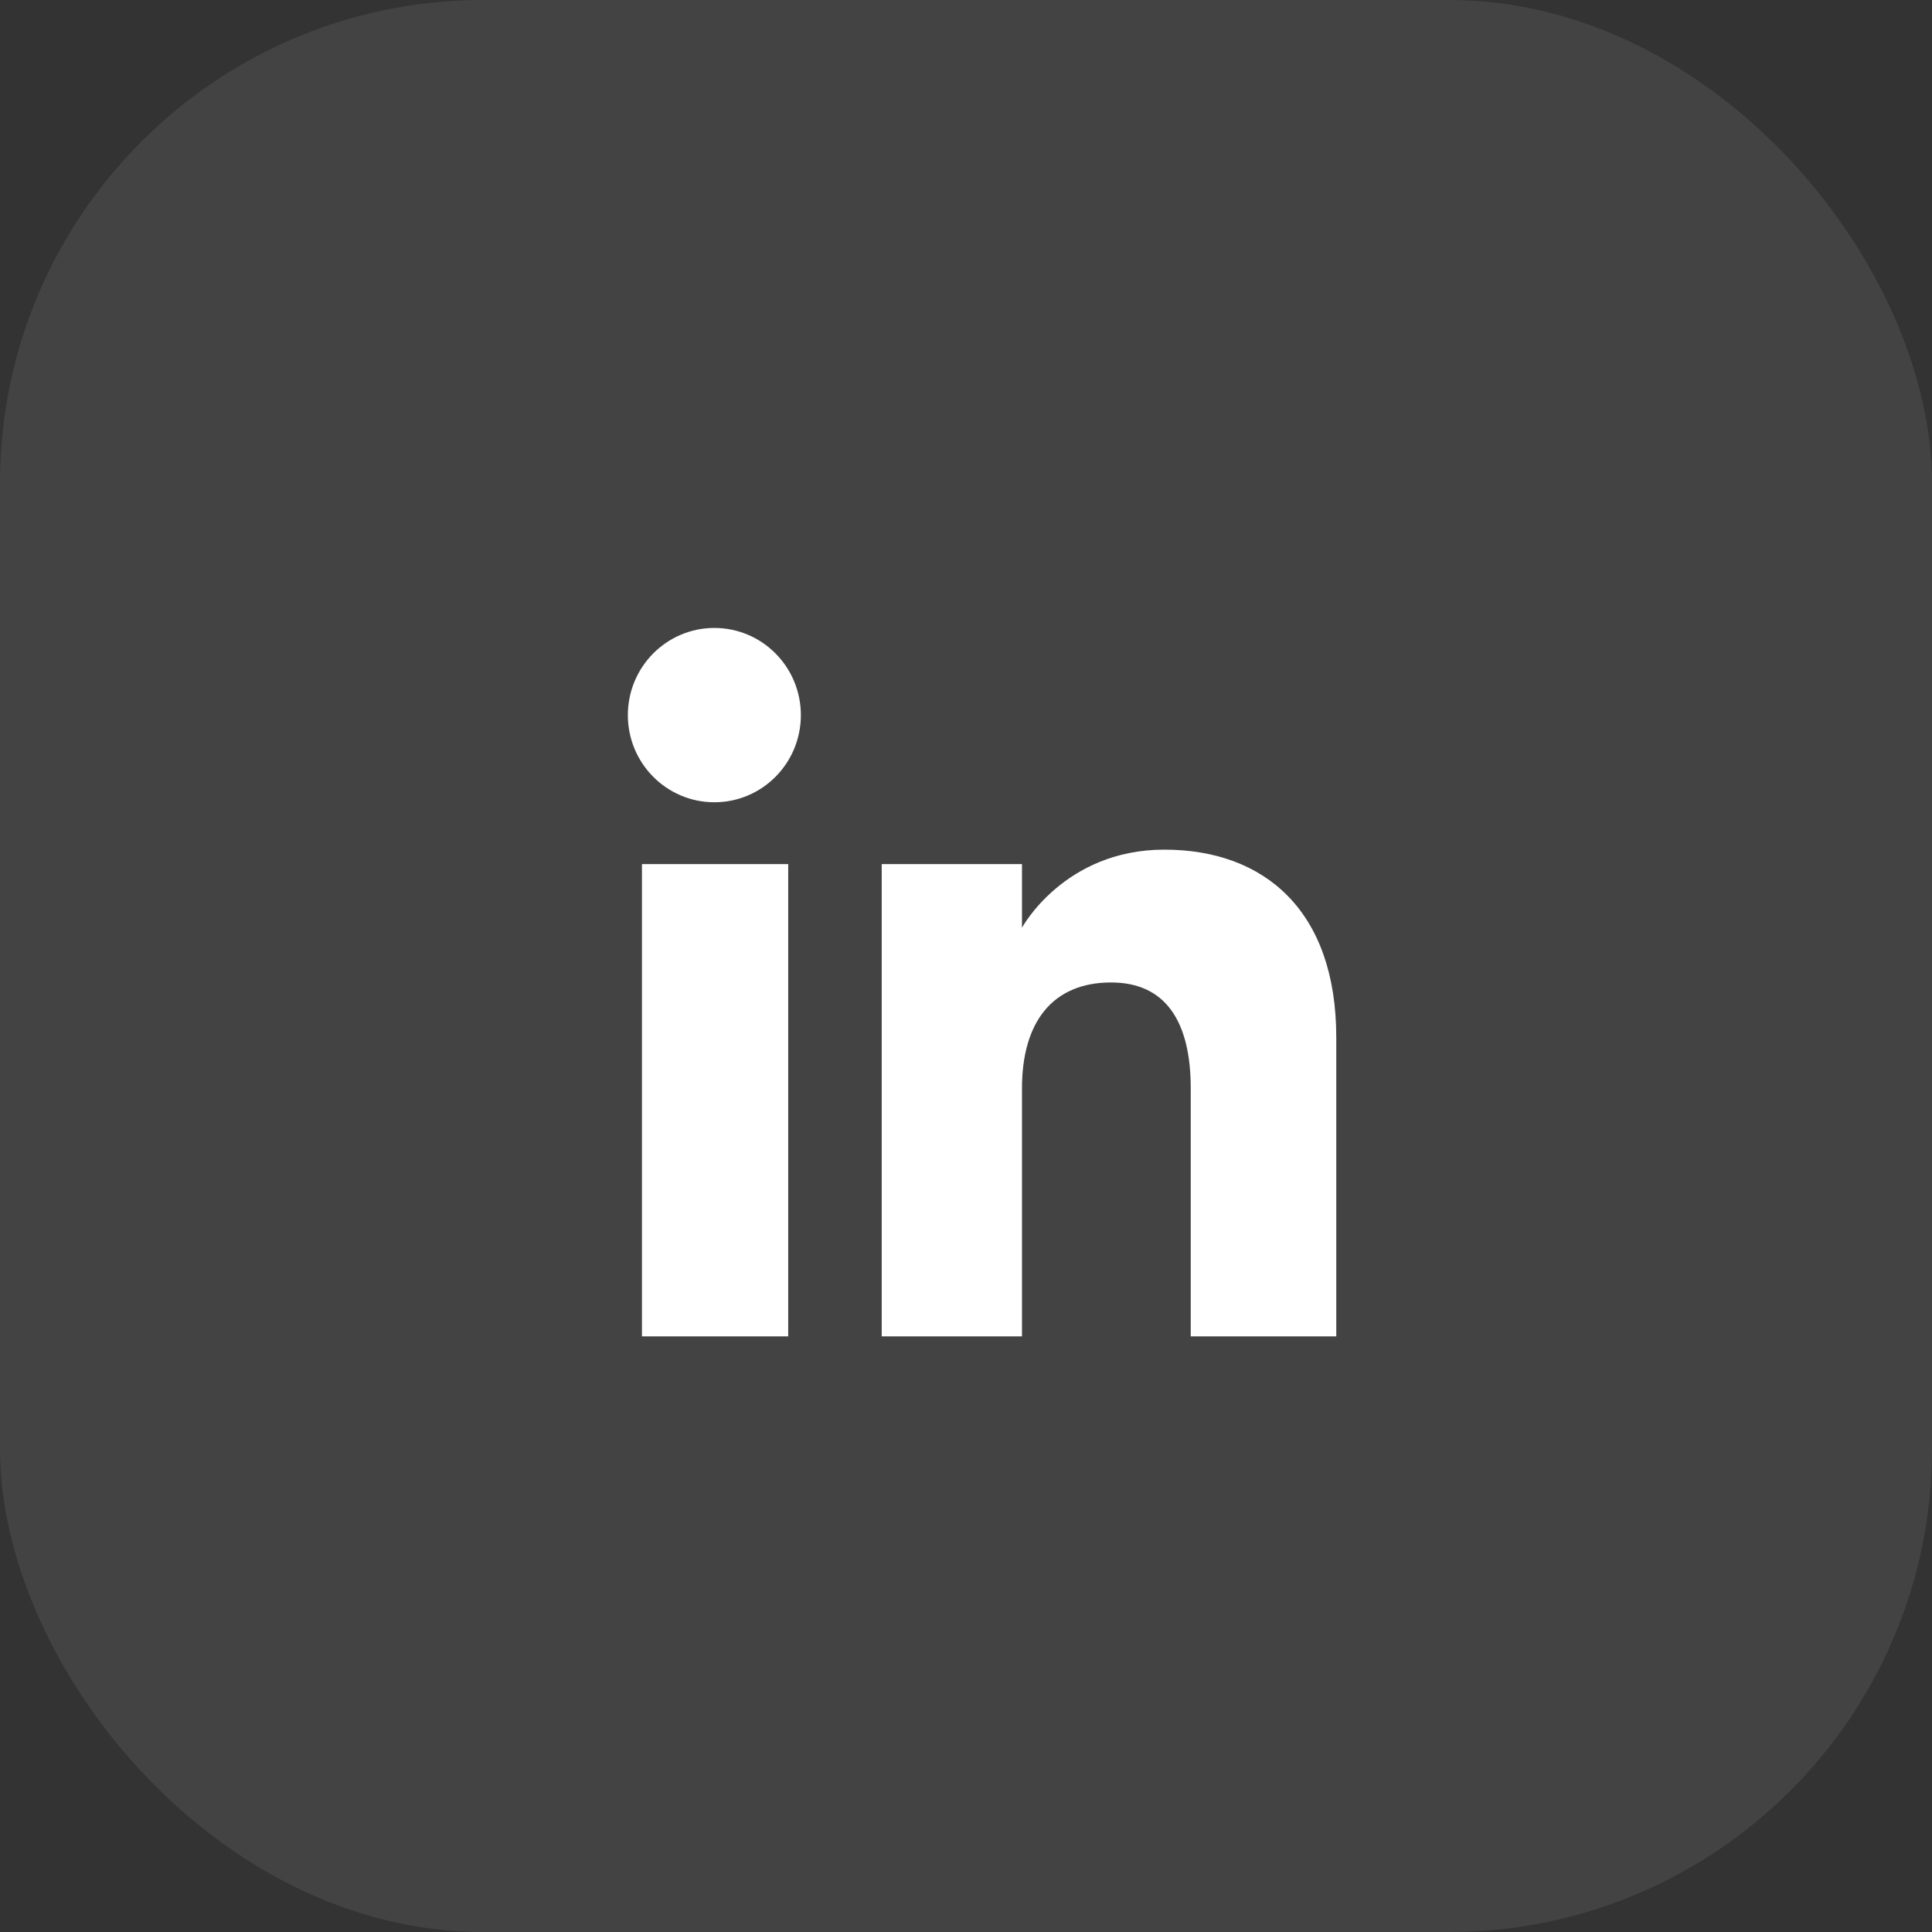
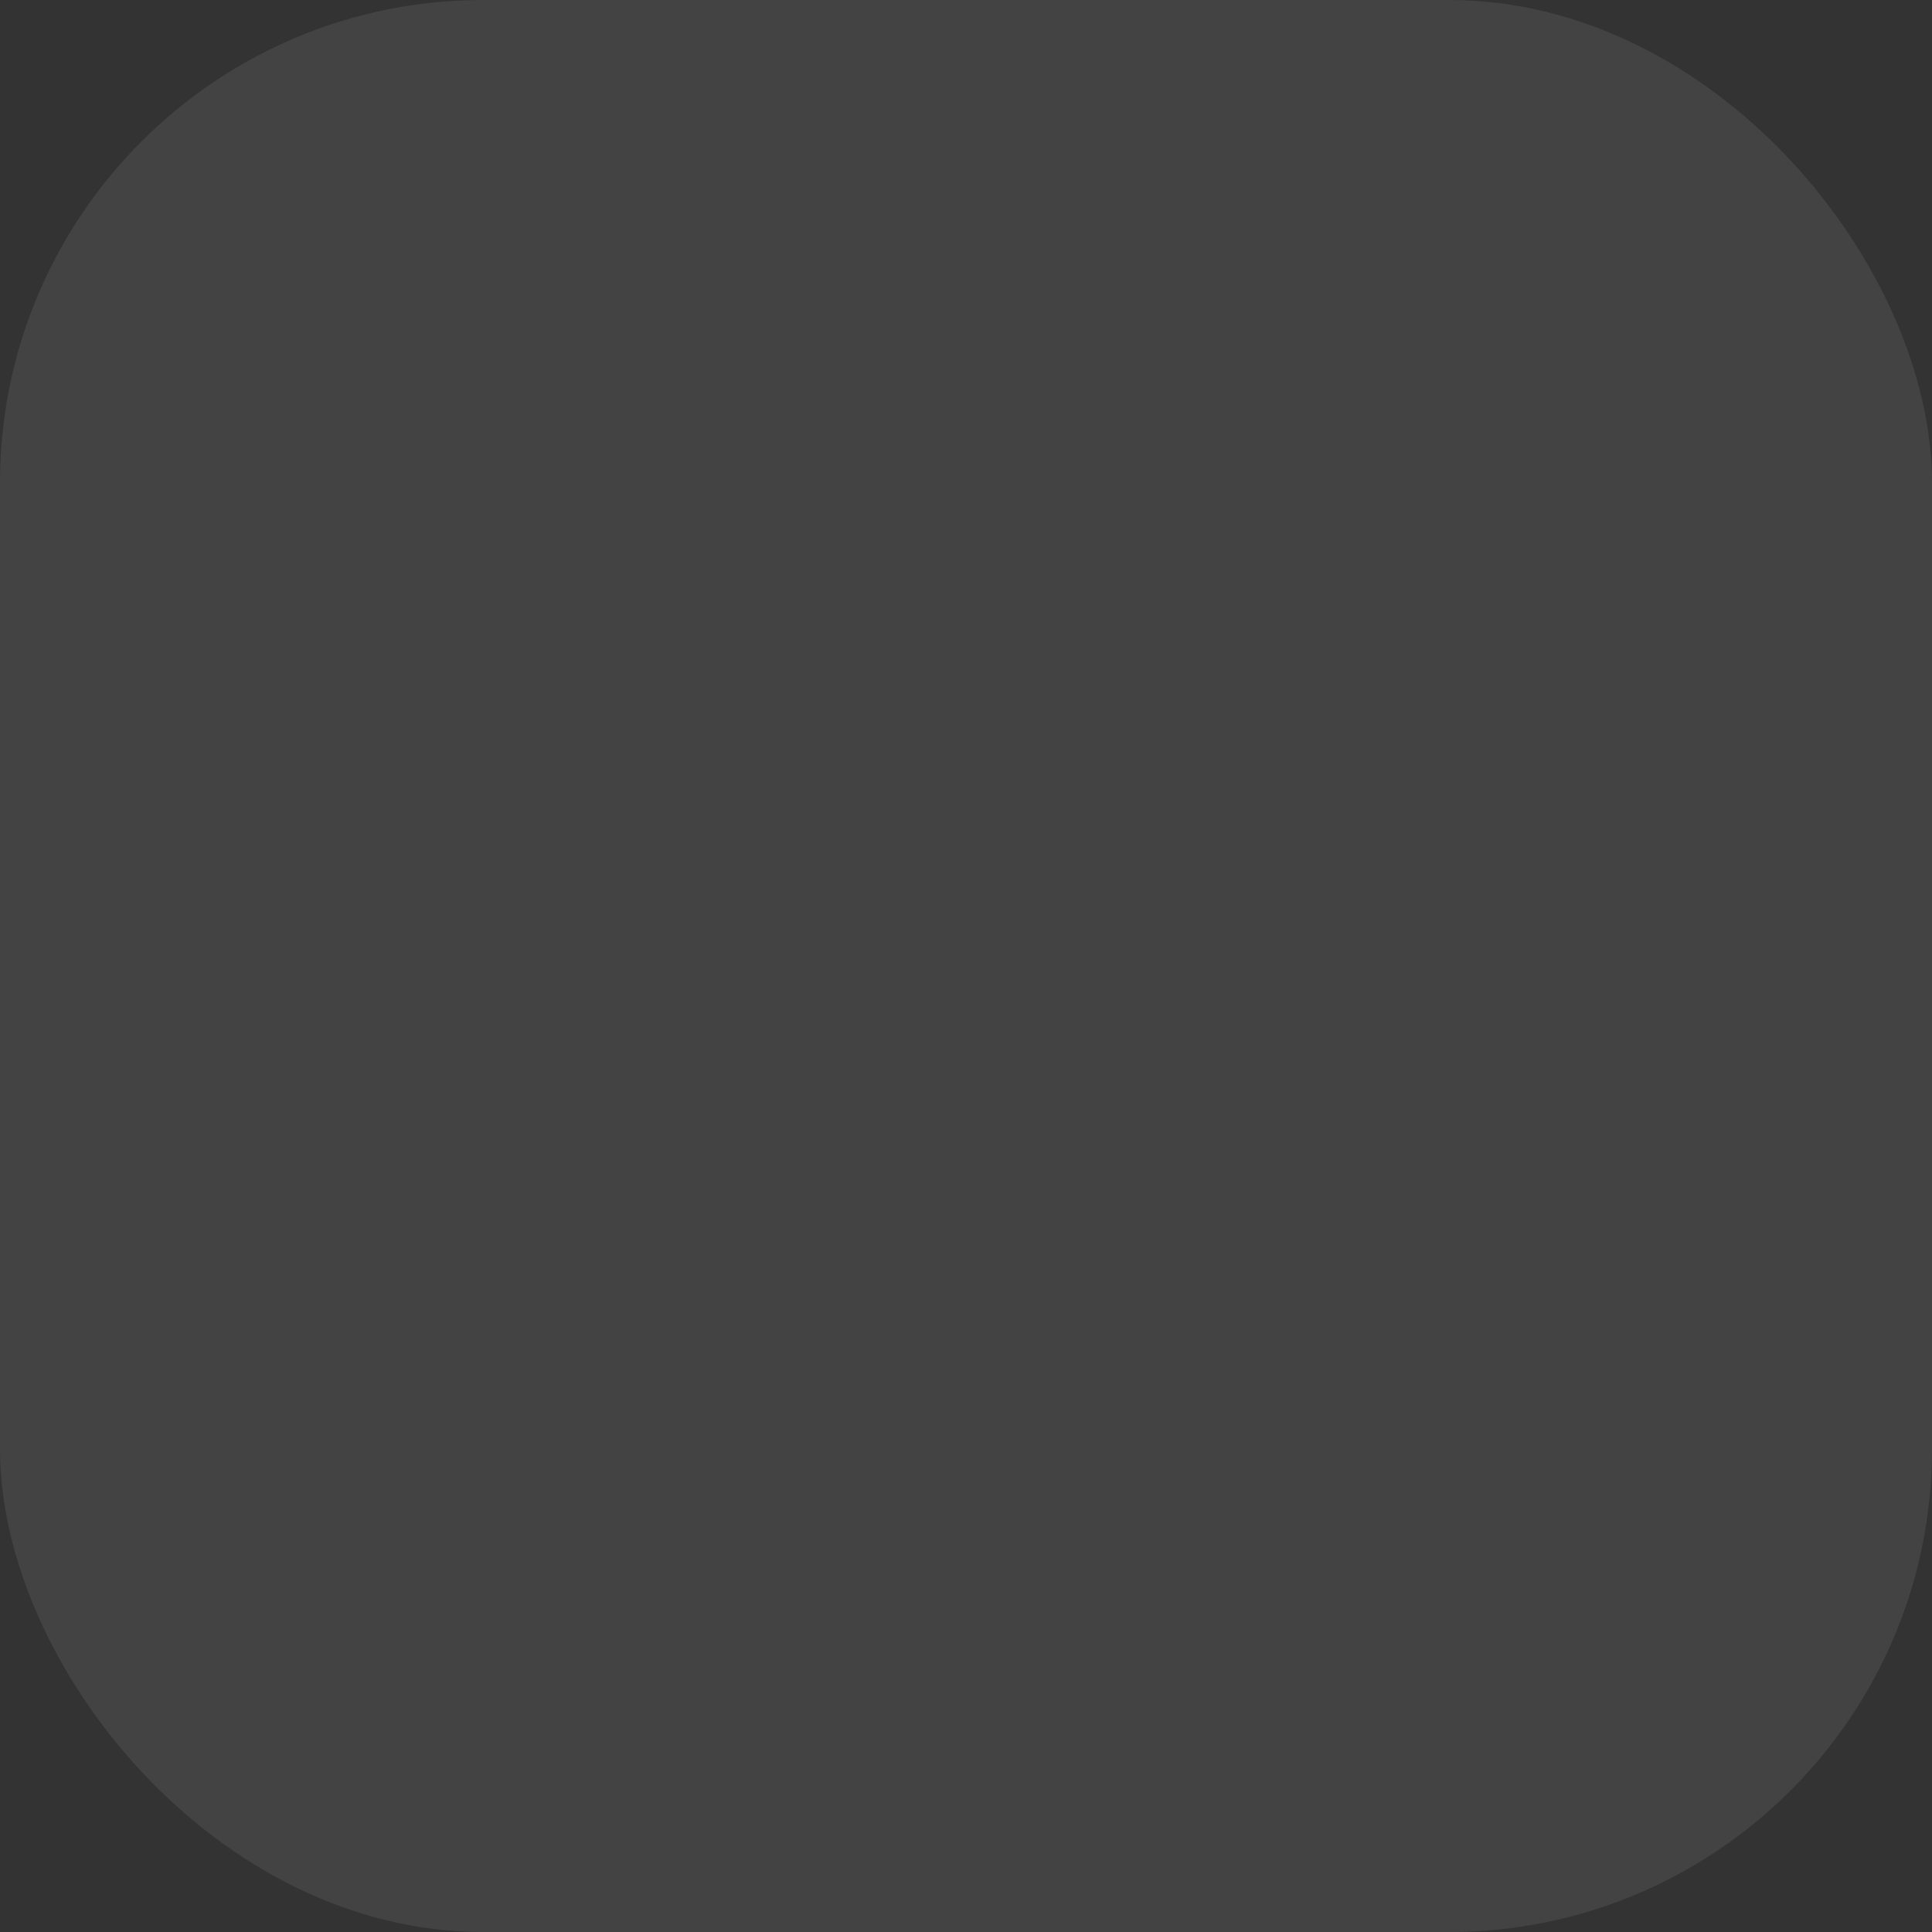
<svg xmlns="http://www.w3.org/2000/svg" width="40" height="40" viewBox="0 0 40 40" fill="none">
  <rect x="0" y="0" width="40" height="40" fill="#333333" stroke="none" />
  <rect width="40" height="40" rx="10" fill="white" fill-opacity="0.08" />
-   <path fill-rule="evenodd" clip-rule="evenodd" d="M27.666 27.668H24.653V22.535C24.653 21.128 24.118 20.341 23.004 20.341C21.792 20.341 21.159 21.16 21.159 22.535V27.668H18.255V17.89H21.159V19.207C21.159 19.207 22.032 17.591 24.107 17.591C26.181 17.591 27.666 18.858 27.666 21.477V27.668ZM14.79 16.61C13.801 16.61 12.999 15.802 12.999 14.806C12.999 13.809 13.801 13.001 14.79 13.001C15.78 13.001 16.581 13.809 16.581 14.806C16.581 15.802 15.78 16.61 14.79 16.61ZM13.291 27.668H16.319V17.89H13.291V27.668Z" fill="white" />
</svg>